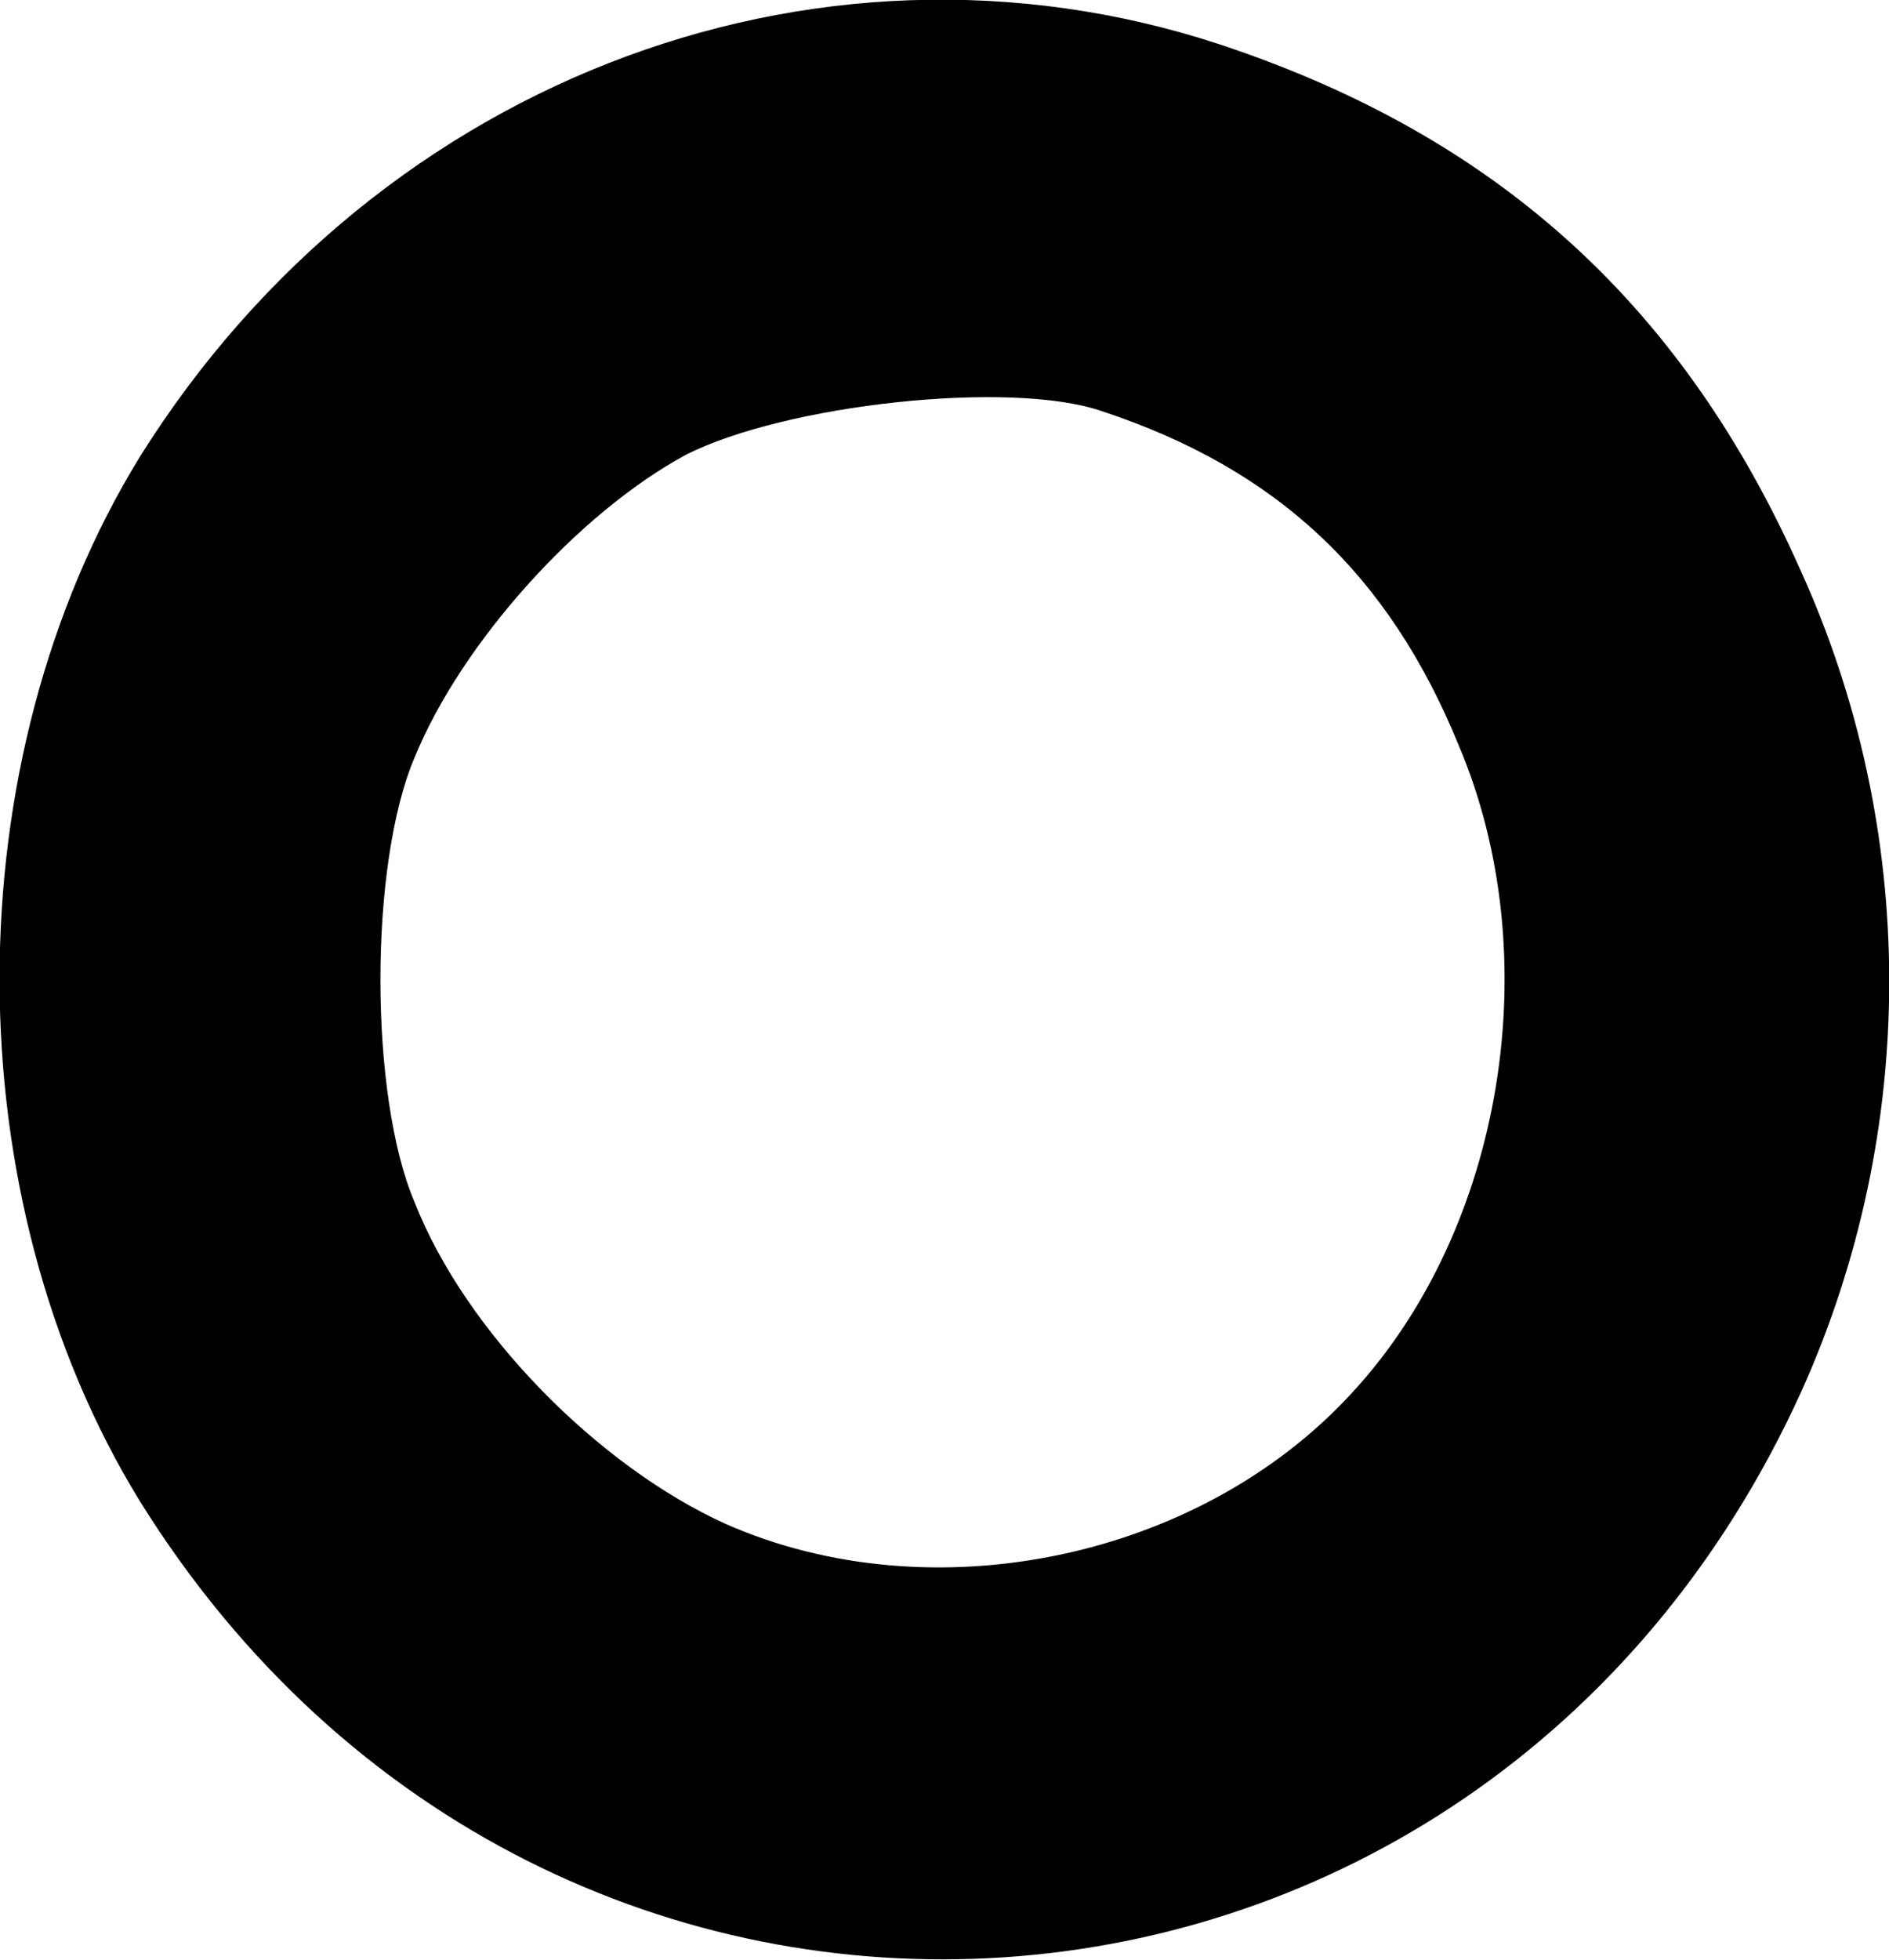
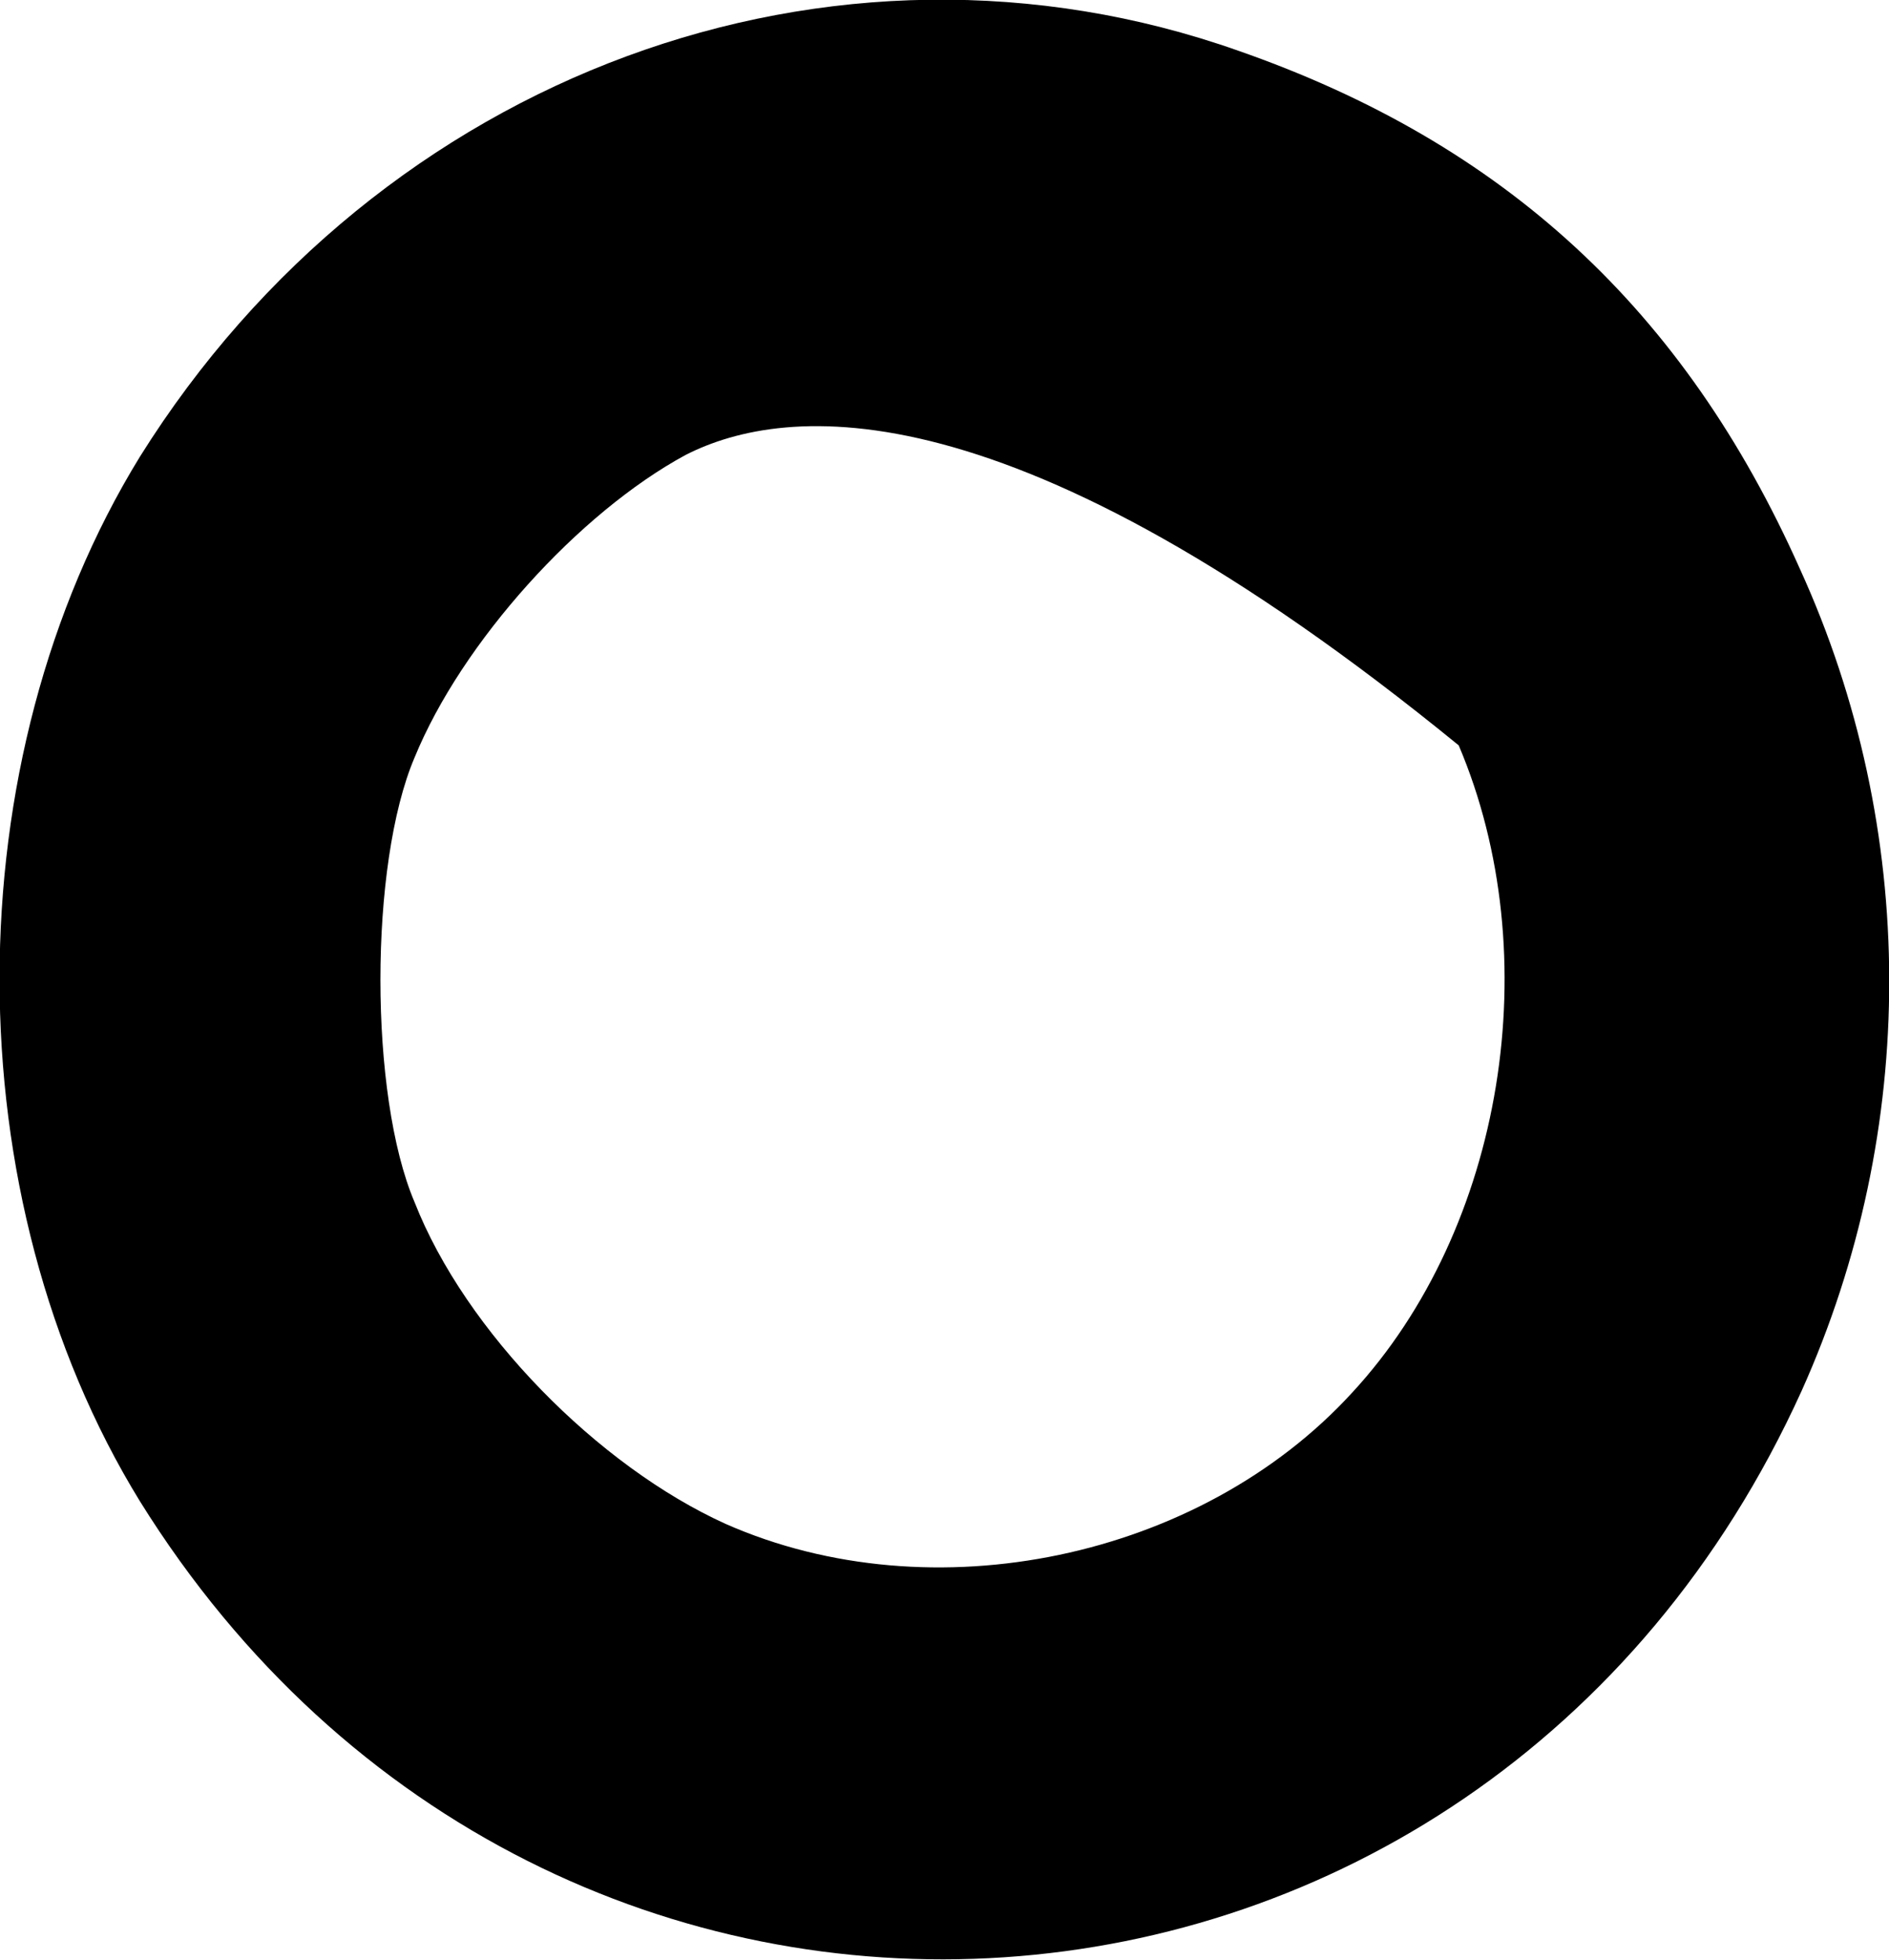
<svg xmlns="http://www.w3.org/2000/svg" id="Слой_1" x="0px" y="0px" viewBox="0 0 108 112" style="enable-background:new 0 0 108 112;" xml:space="preserve">
-   <path d="M70.8,2.9C86,8.2,96.3,17.7,102.9,32.5c6.8,14.9,6.8,32.1,0.1,47c-18.3,40.3-71.6,43.9-95,6.3c-10.7-17.4-10.7-42.3,0-59.7 C21.7,4.2,47.6-5.3,70.8,2.9z M39.2,26c-6.1,3.3-12.8,10.7-15.5,17.3c-2.6,6.1-2.6,19.3,0,25.4c2.9,7.4,10.5,15.1,17.8,18.4 c11.8,5.2,27.1,2,35.8-7.5c8.7-9.4,11.2-25,6.1-37C79.4,32.8,73,26.8,63,23.5C57.8,21.7,44.9,23.1,39.2,26z" />
+   <path d="M70.8,2.9C86,8.2,96.3,17.7,102.9,32.5c6.8,14.9,6.8,32.1,0.1,47c-18.3,40.3-71.6,43.9-95,6.3c-10.7-17.4-10.7-42.3,0-59.7 C21.7,4.2,47.6-5.3,70.8,2.9z M39.2,26c-6.1,3.3-12.8,10.7-15.5,17.3c-2.6,6.1-2.6,19.3,0,25.4c2.9,7.4,10.5,15.1,17.8,18.4 c11.8,5.2,27.1,2,35.8-7.5c8.7-9.4,11.2-25,6.1-37C57.8,21.7,44.9,23.1,39.2,26z" />
</svg>